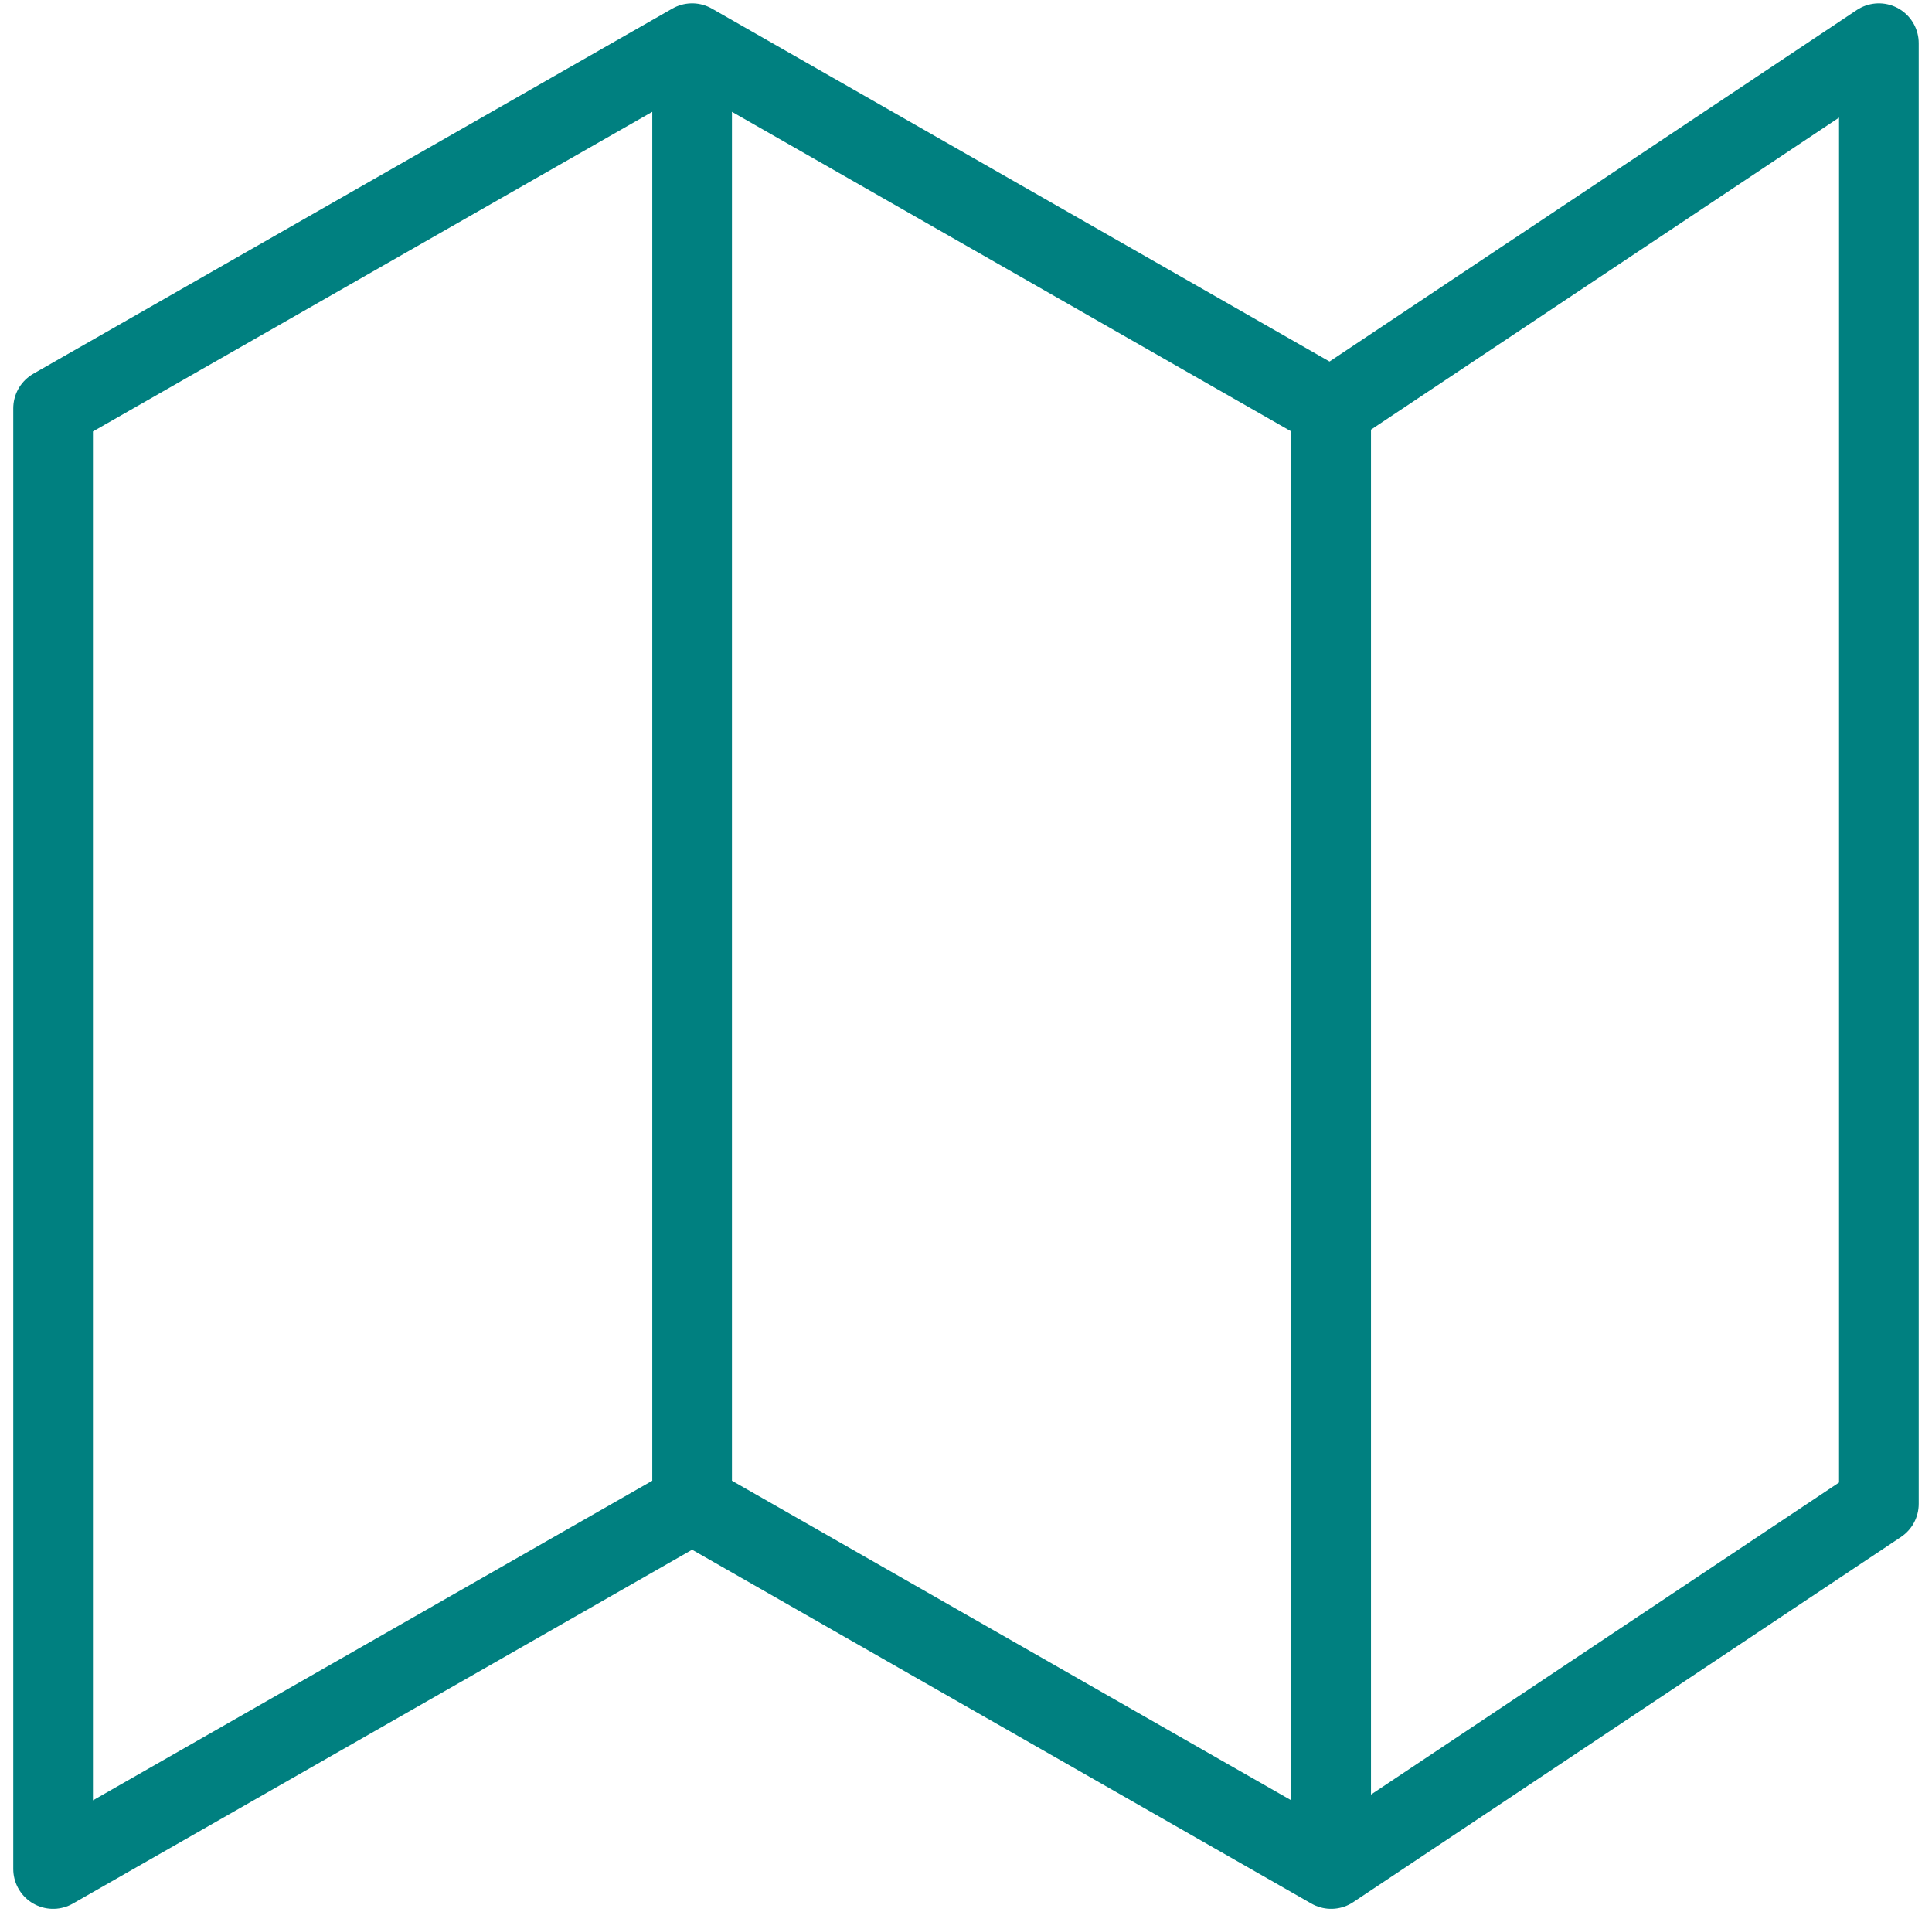
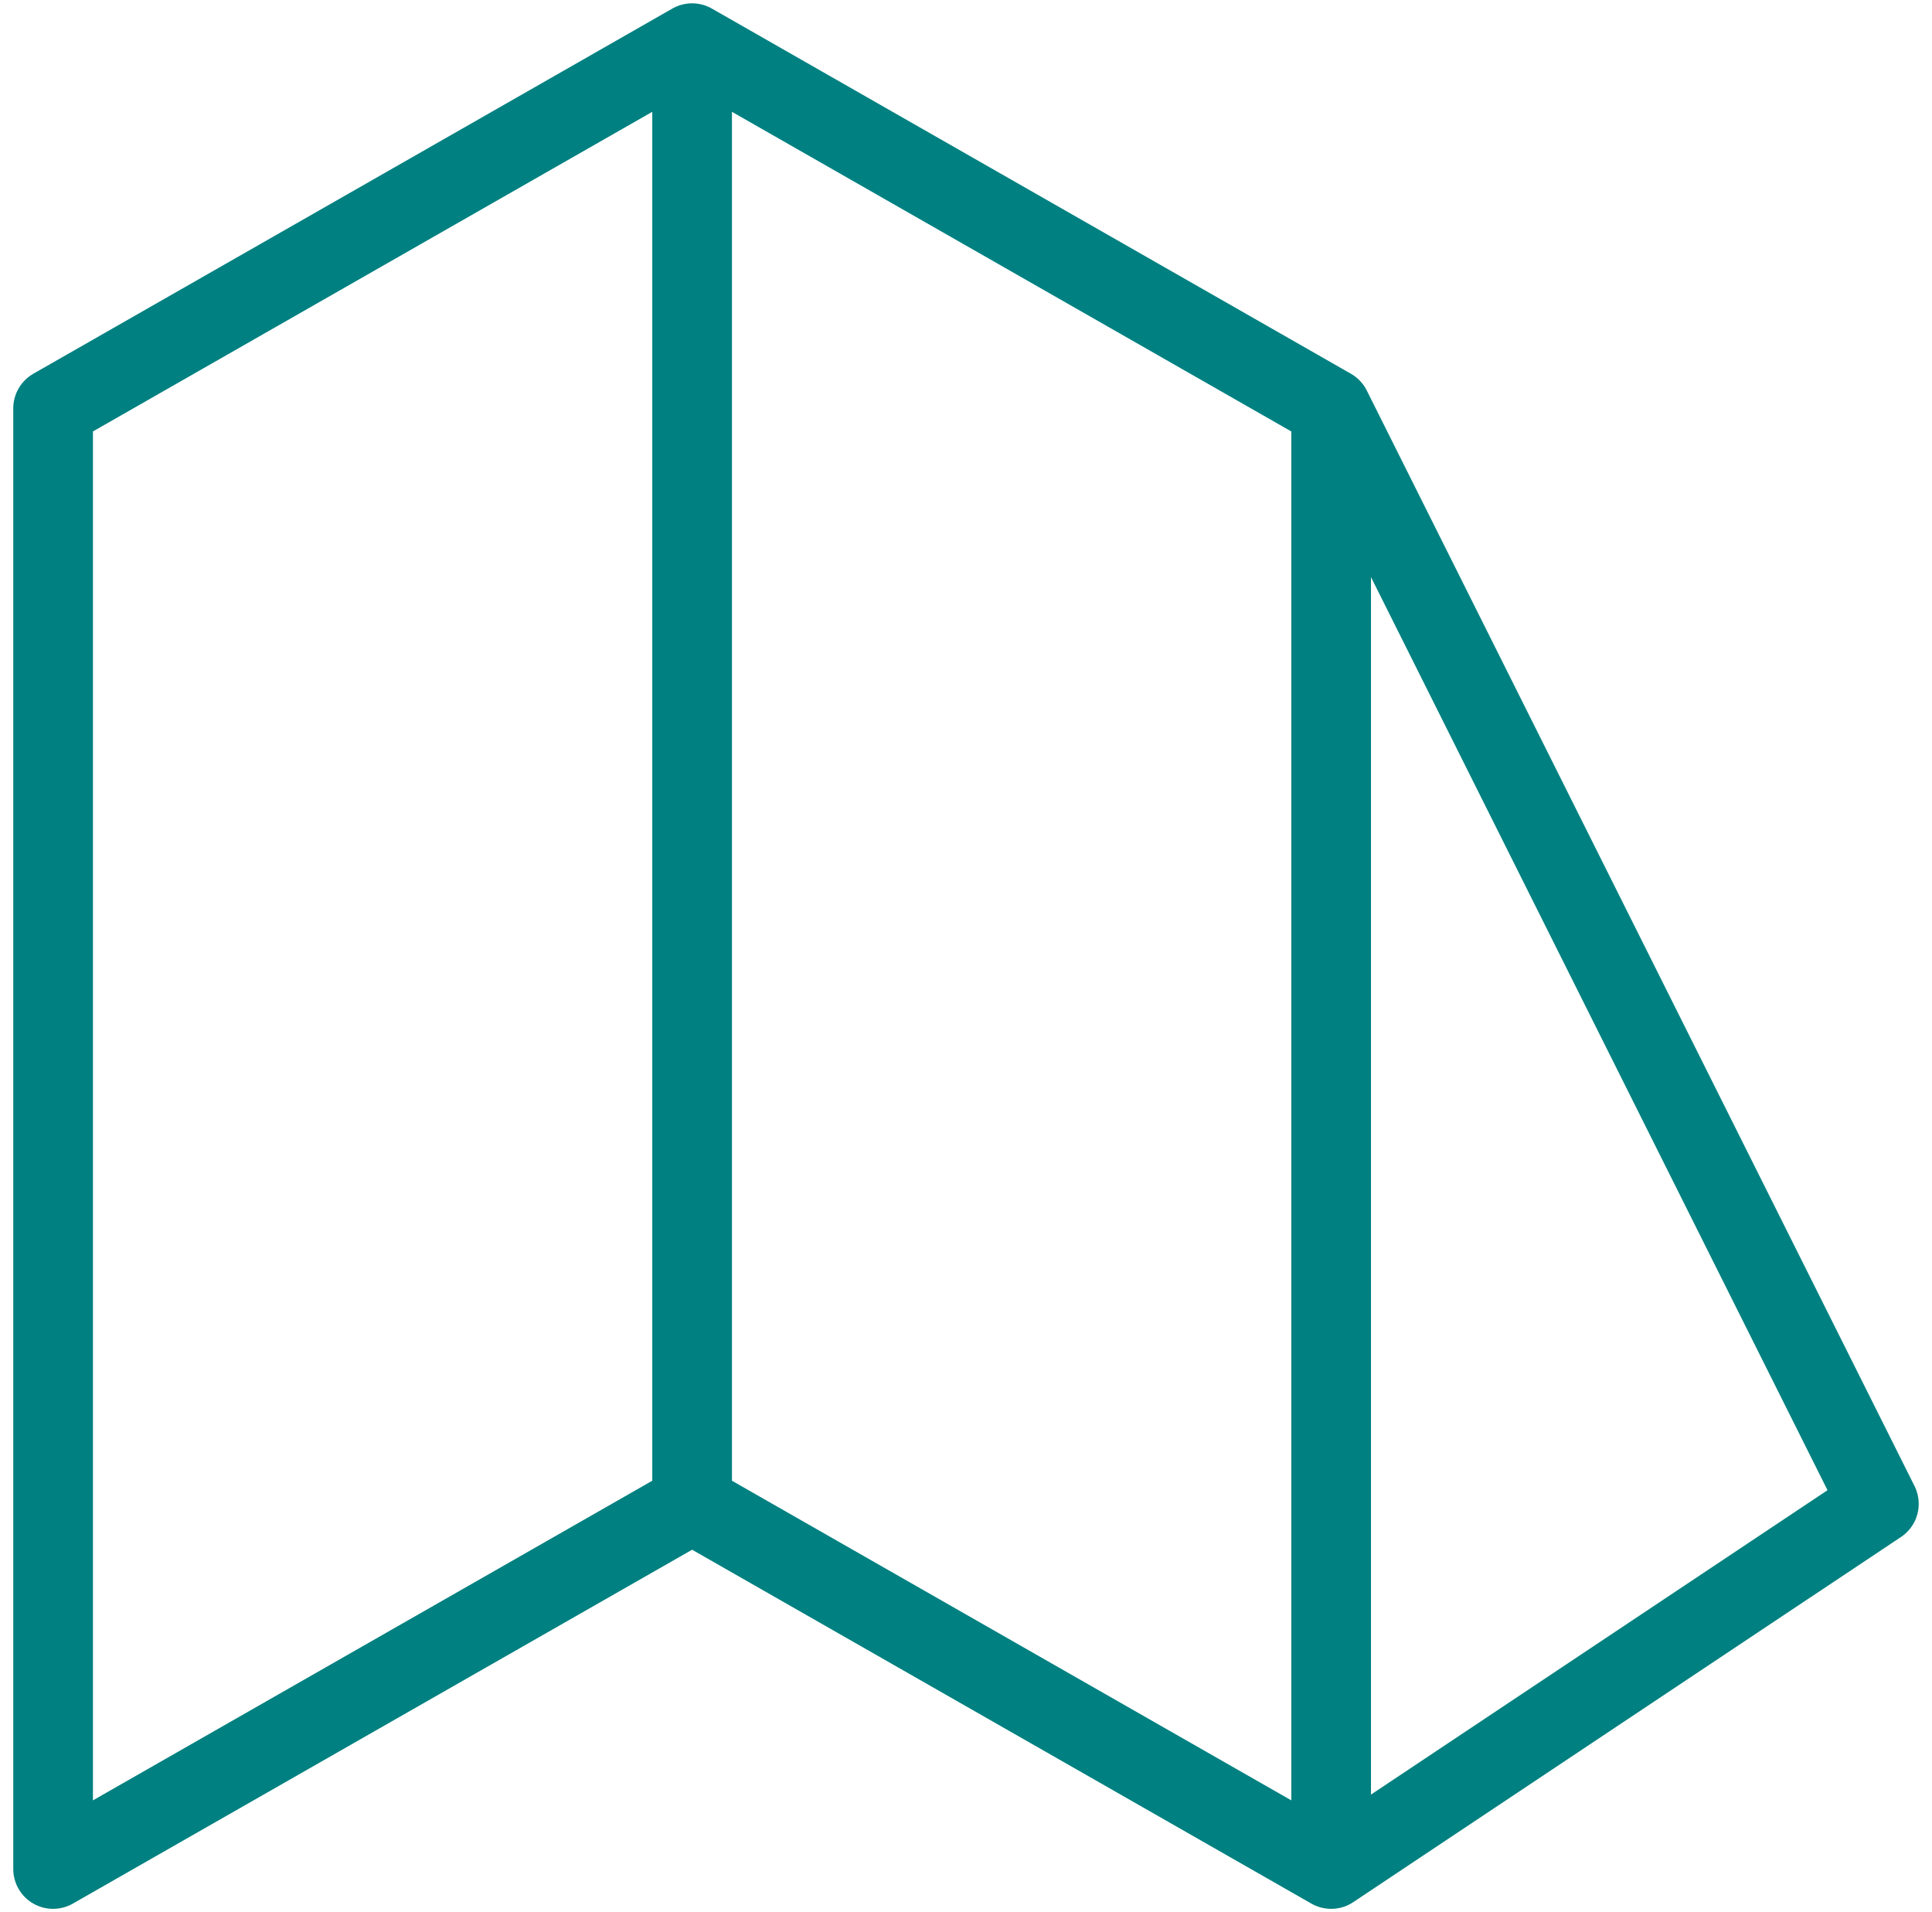
<svg xmlns="http://www.w3.org/2000/svg" width="97" height="96" viewBox="0 0 97 96" fill="none">
-   <path d="M34.749 75.5L2.666 93.833V20.5L34.749 2.167M34.749 75.5L66.833 93.833M34.749 75.5V2.167M66.833 93.833L94.333 75.5V2.167L66.833 20.5M66.833 93.833V20.5M66.833 20.5L34.749 2.167" stroke="#008080" stroke-width="4" stroke-linecap="round" stroke-linejoin="round" />
+   <path d="M34.749 75.5L2.666 93.833V20.5L34.749 2.167M34.749 75.5L66.833 93.833M34.749 75.5V2.167M66.833 93.833L94.333 75.5L66.833 20.5M66.833 93.833V20.5M66.833 20.5L34.749 2.167" stroke="#008080" stroke-width="4" stroke-linecap="round" stroke-linejoin="round" />
</svg>